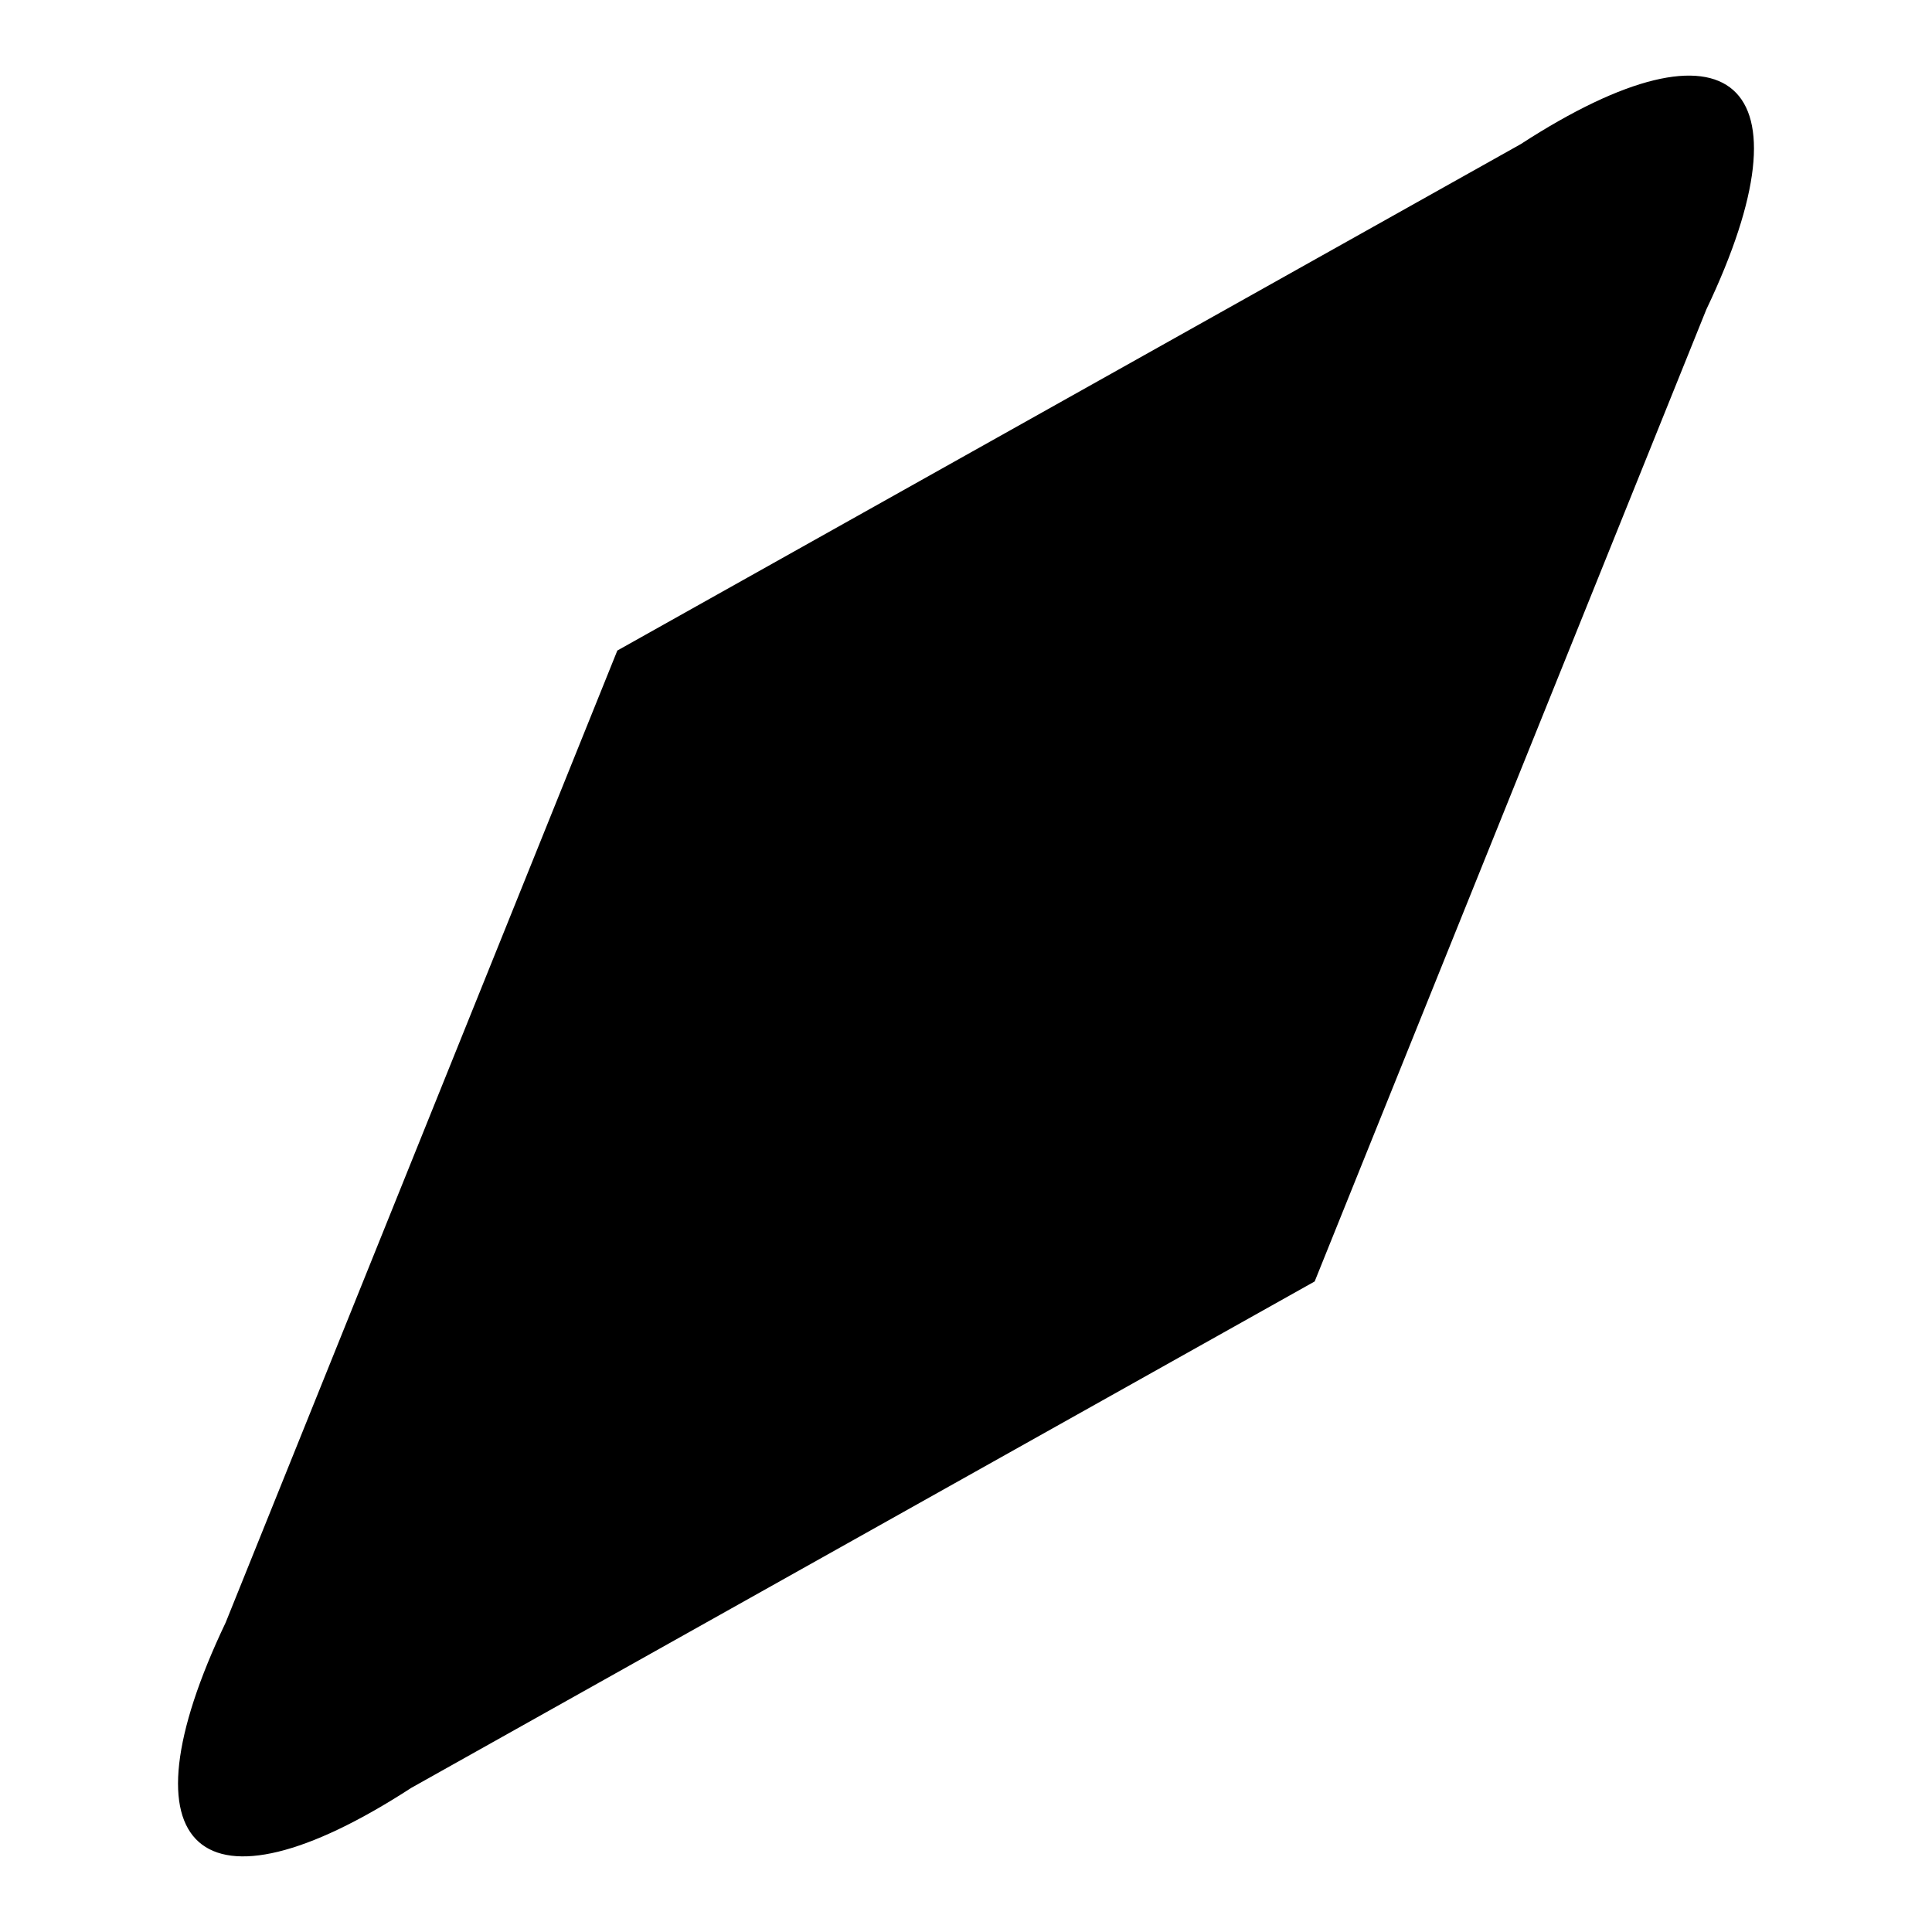
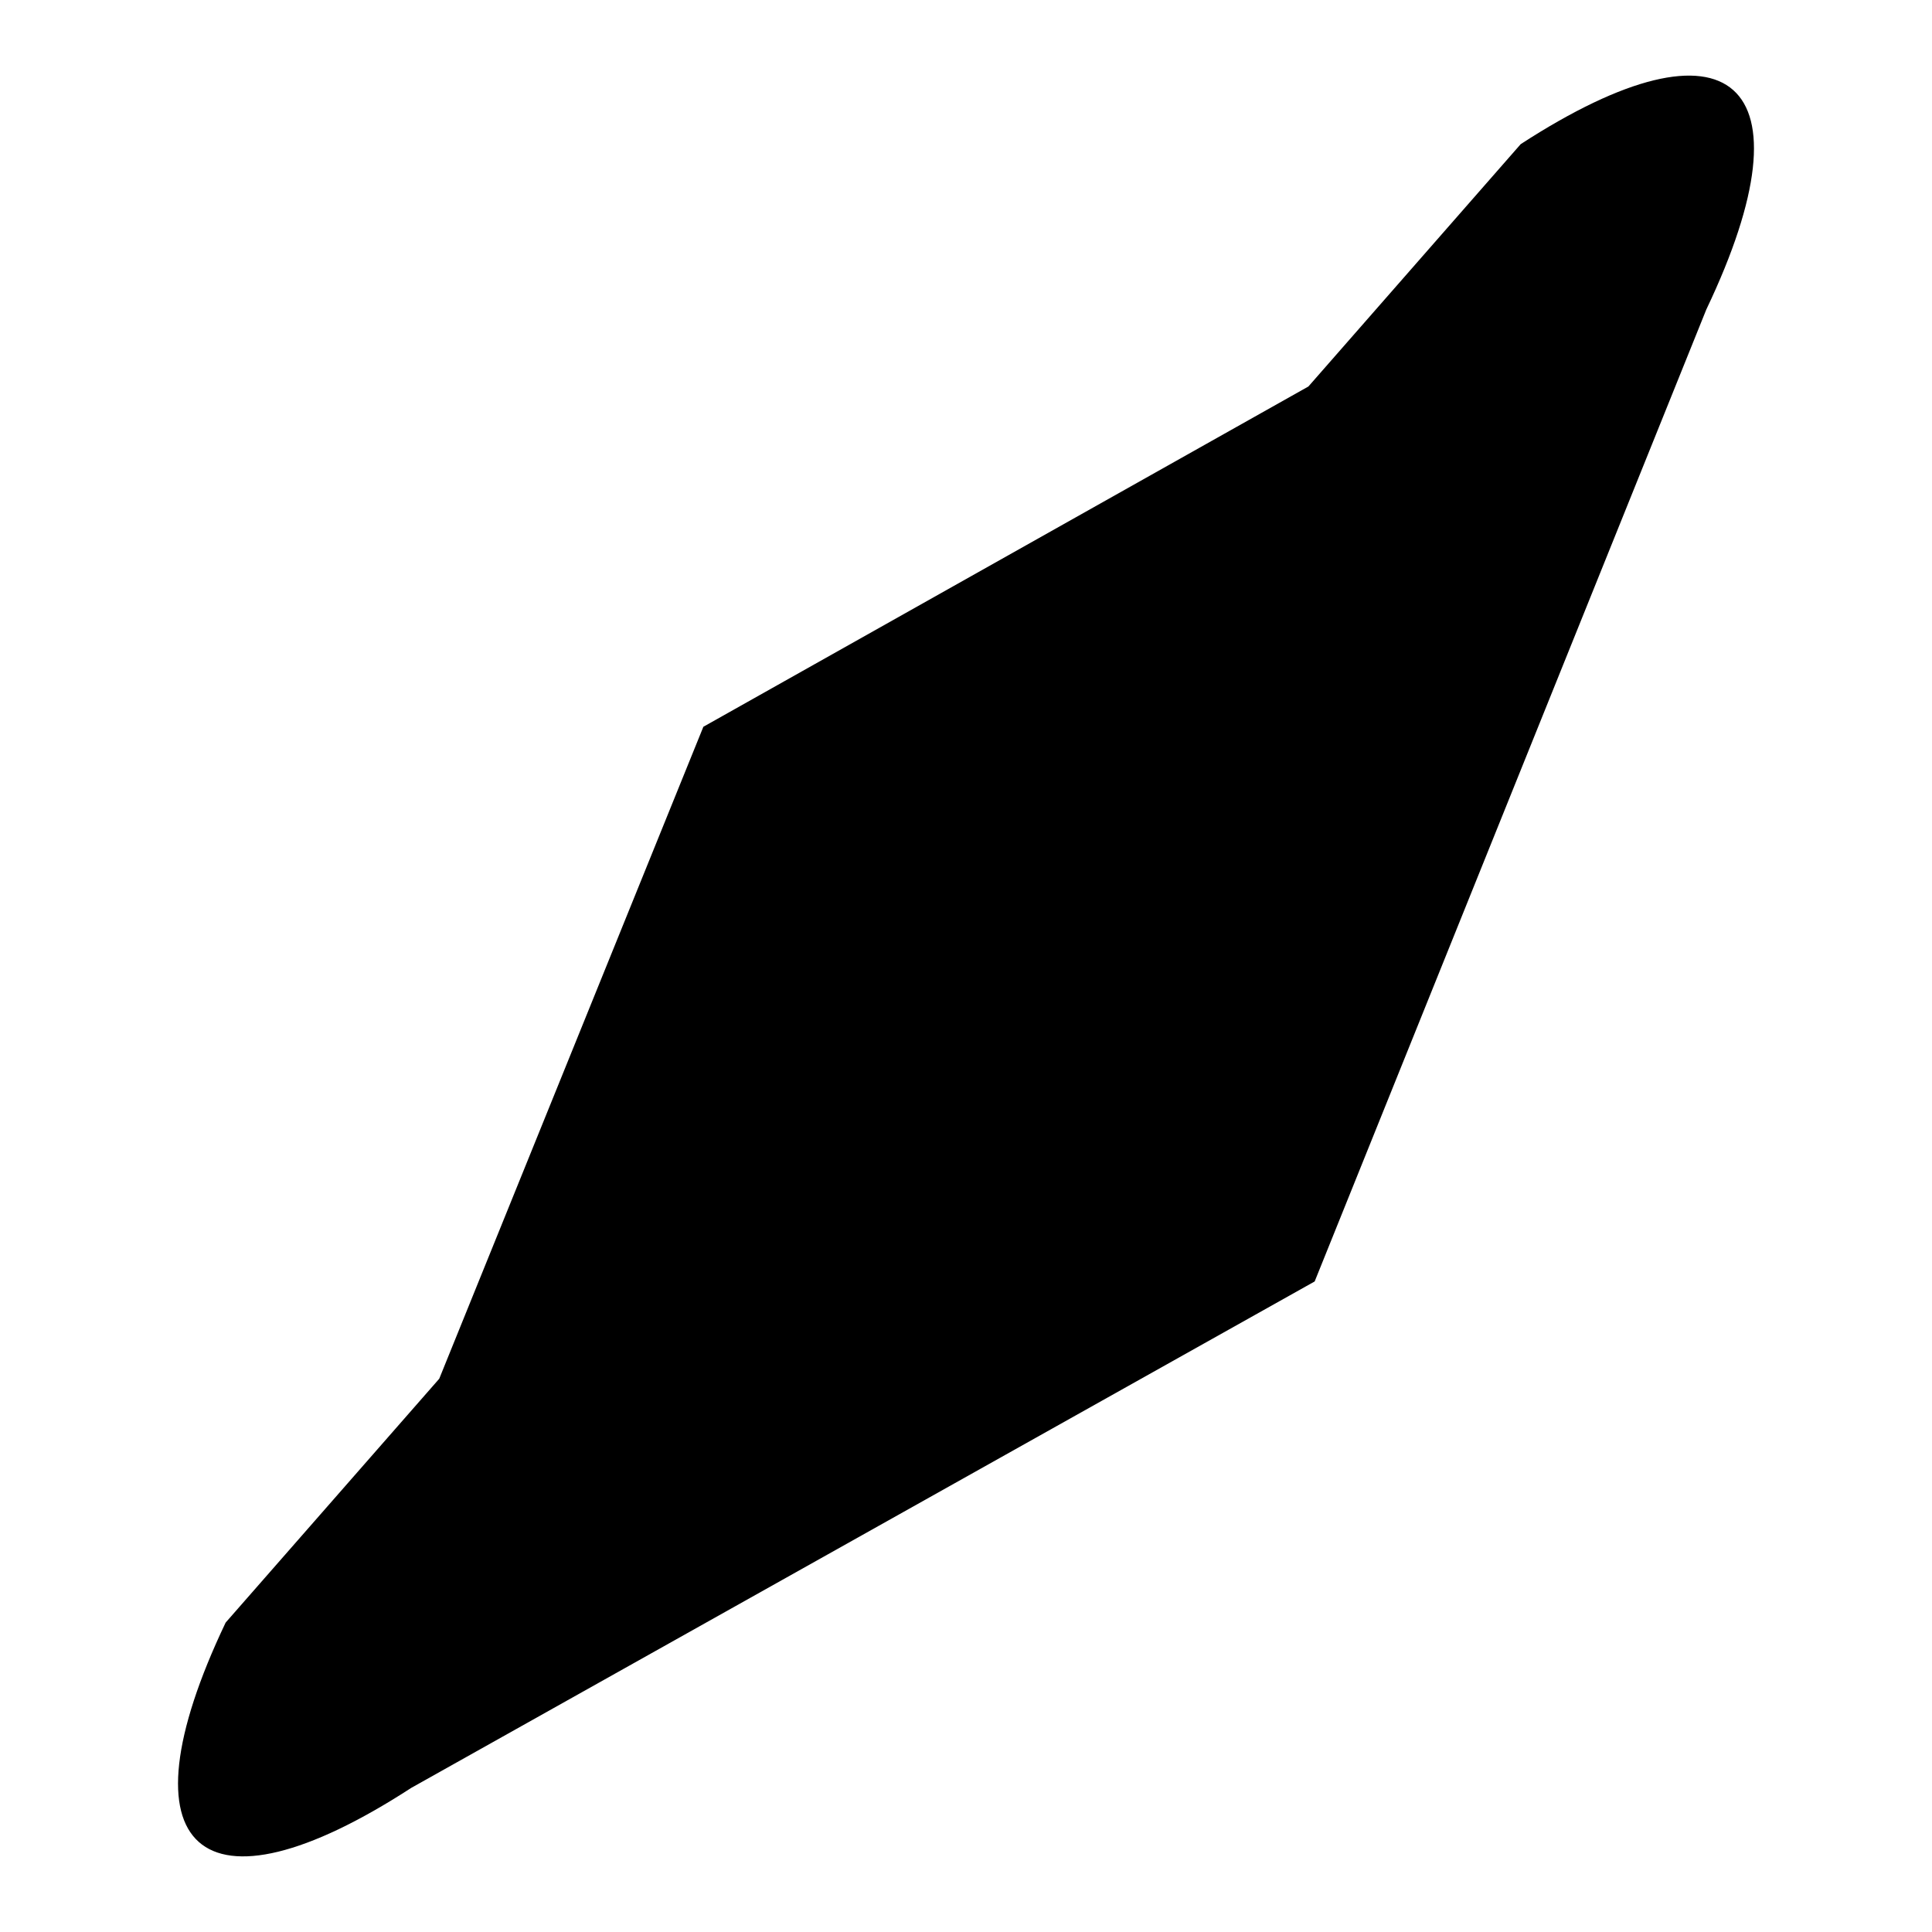
<svg xmlns="http://www.w3.org/2000/svg" version="1.1" x="0px" y="0px" viewBox="0 0 256 256" enable-background="new 0 0 256 256" xml:space="preserve">
  <g>
    <g>
-       <path fill="#000000" d="M226.1,41c14.4-30.2,3.3-40-24.6-21.9L81.8,86.2L29.9,215c-14.4,30.2-3.3,40,24.6,21.9l119.7-67.1L226.1,41z M216.6,26.9L93.2,96.3L39.4,229.1l123.4-69.4L216.6,26.9z M129.7,144c8.8,0,16-7.2,16-16c0-8.8-7.2-16-16-16c-8.8,0-16,7.2-16,16C113.7,136.8,120.9,144,129.7,144z" />
+       <path fill="#000000" d="M226.1,41c14.4-30.2,3.3-40-24.6-21.9L29.9,215c-14.4,30.2-3.3,40,24.6,21.9l119.7-67.1L226.1,41z M216.6,26.9L93.2,96.3L39.4,229.1l123.4-69.4L216.6,26.9z M129.7,144c8.8,0,16-7.2,16-16c0-8.8-7.2-16-16-16c-8.8,0-16,7.2-16,16C113.7,136.8,120.9,144,129.7,144z" />
    </g>
  </g>
</svg>